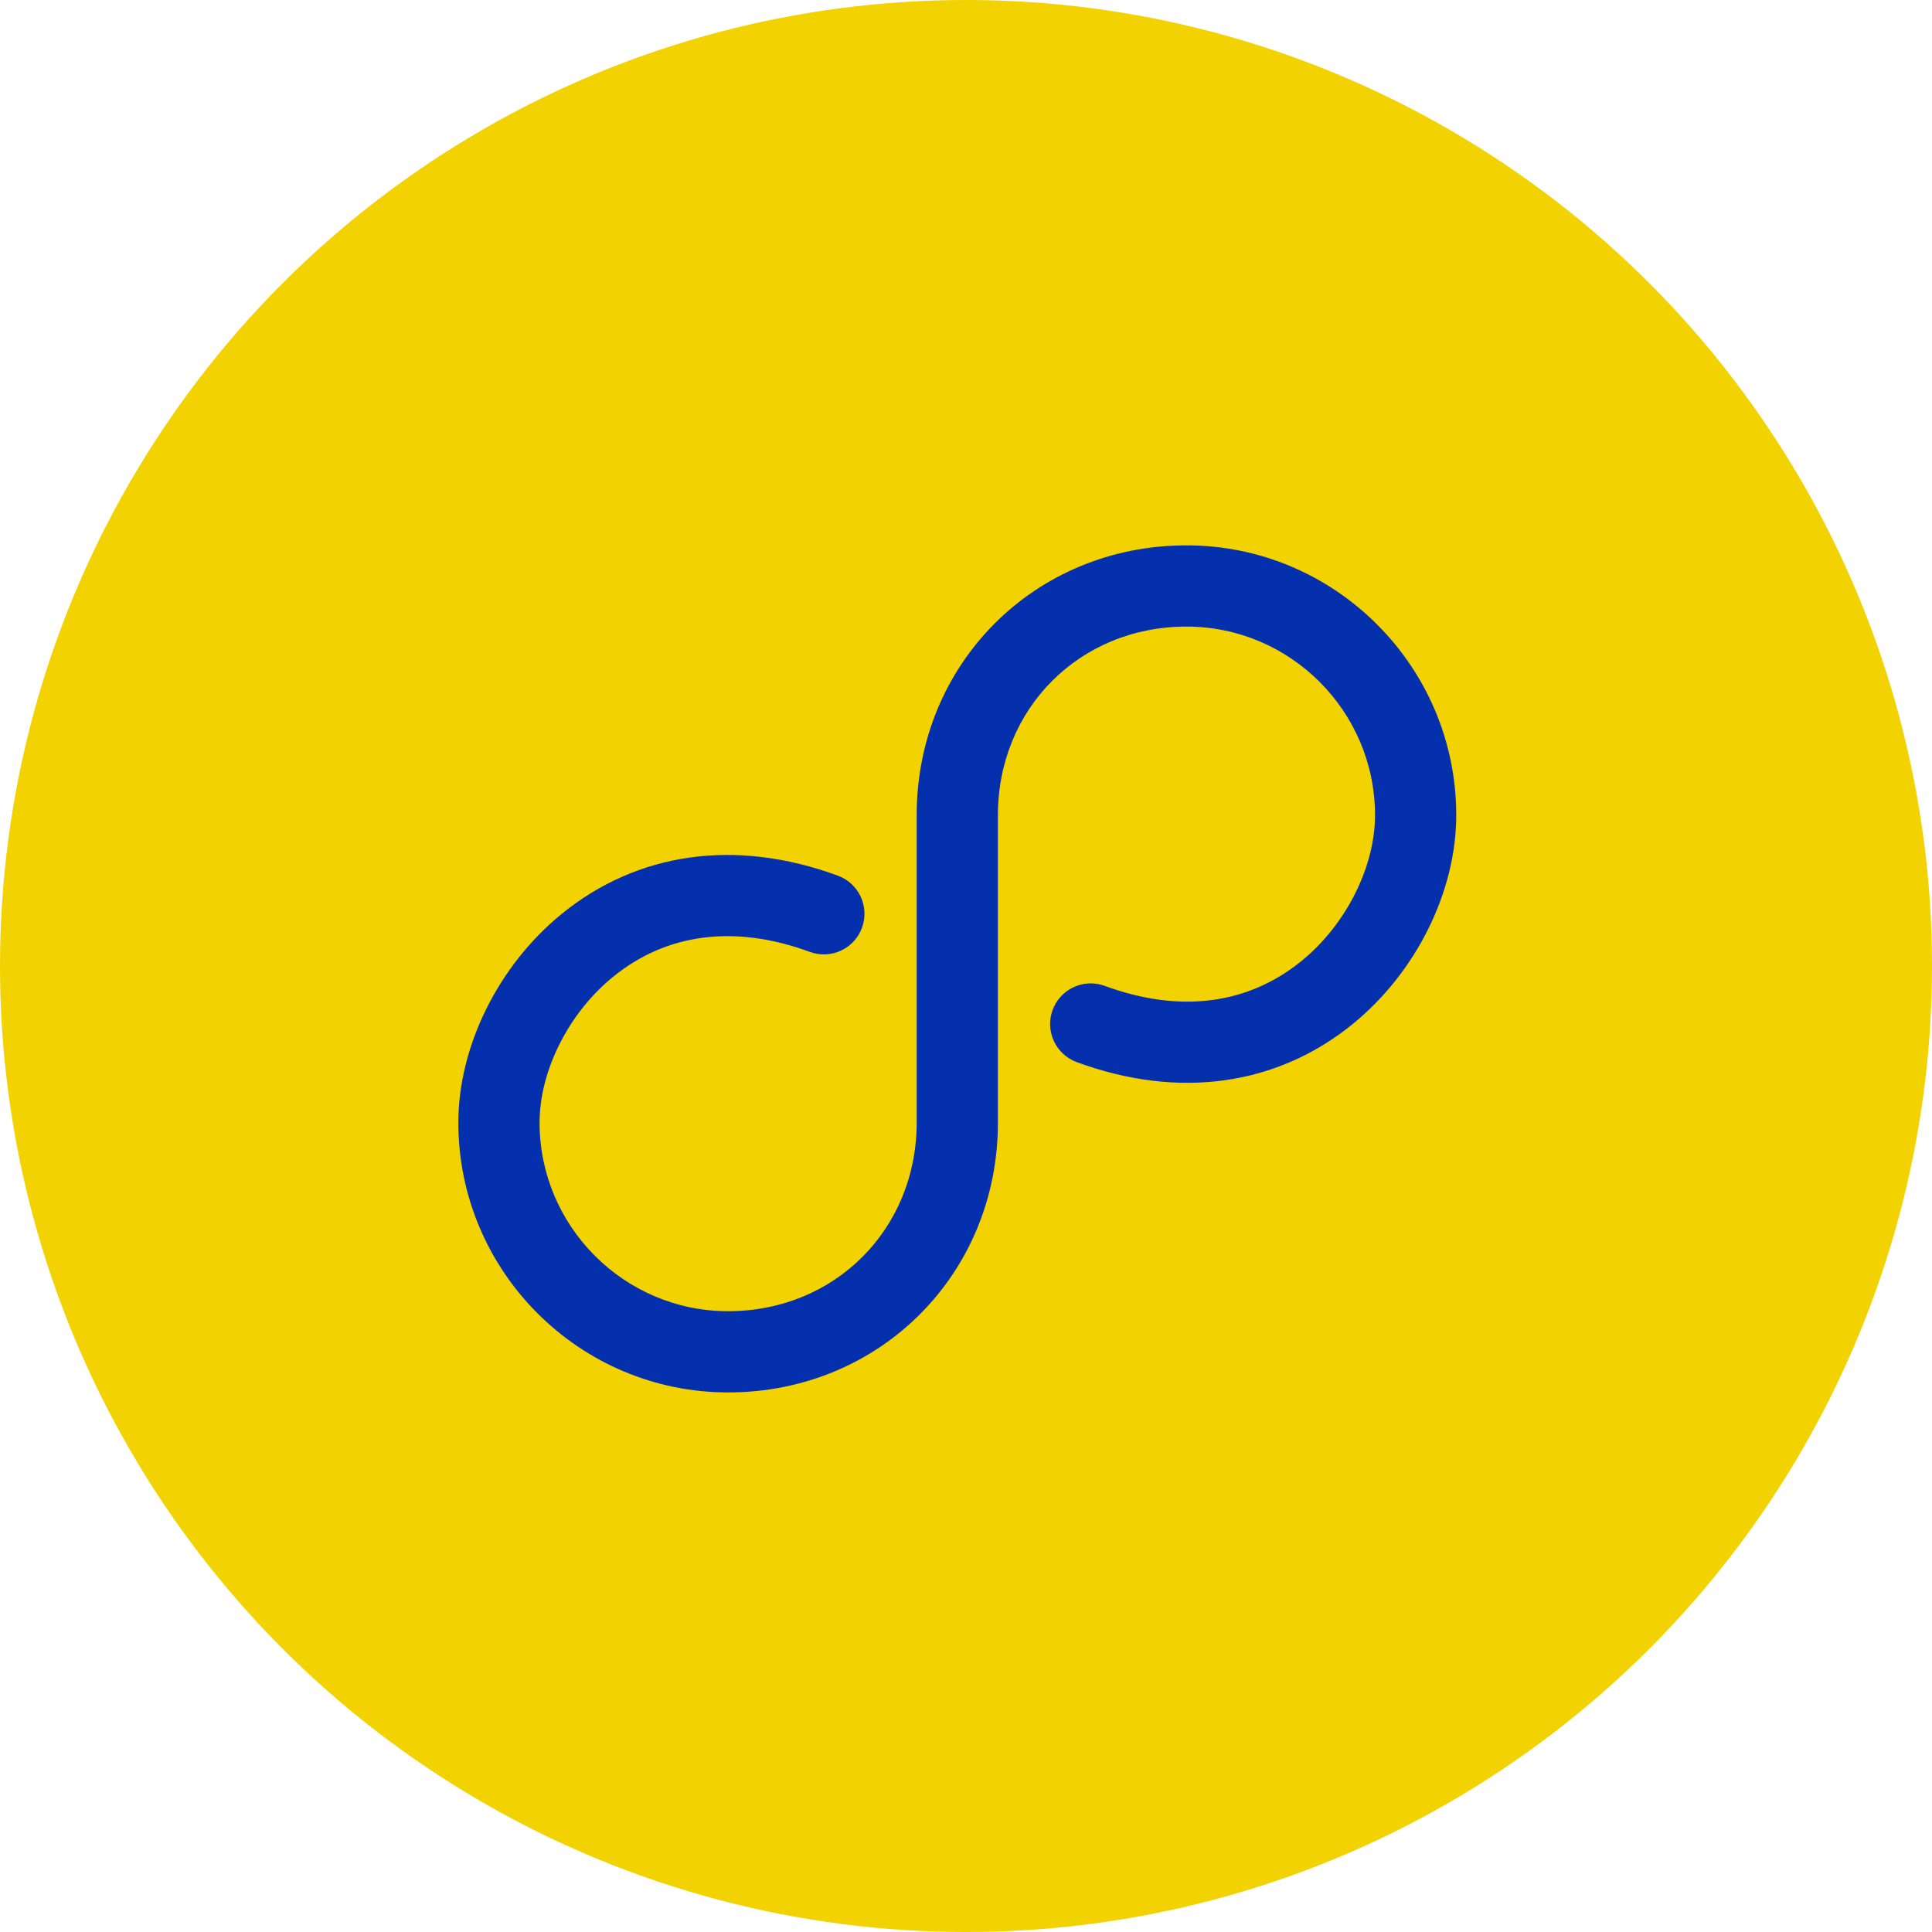
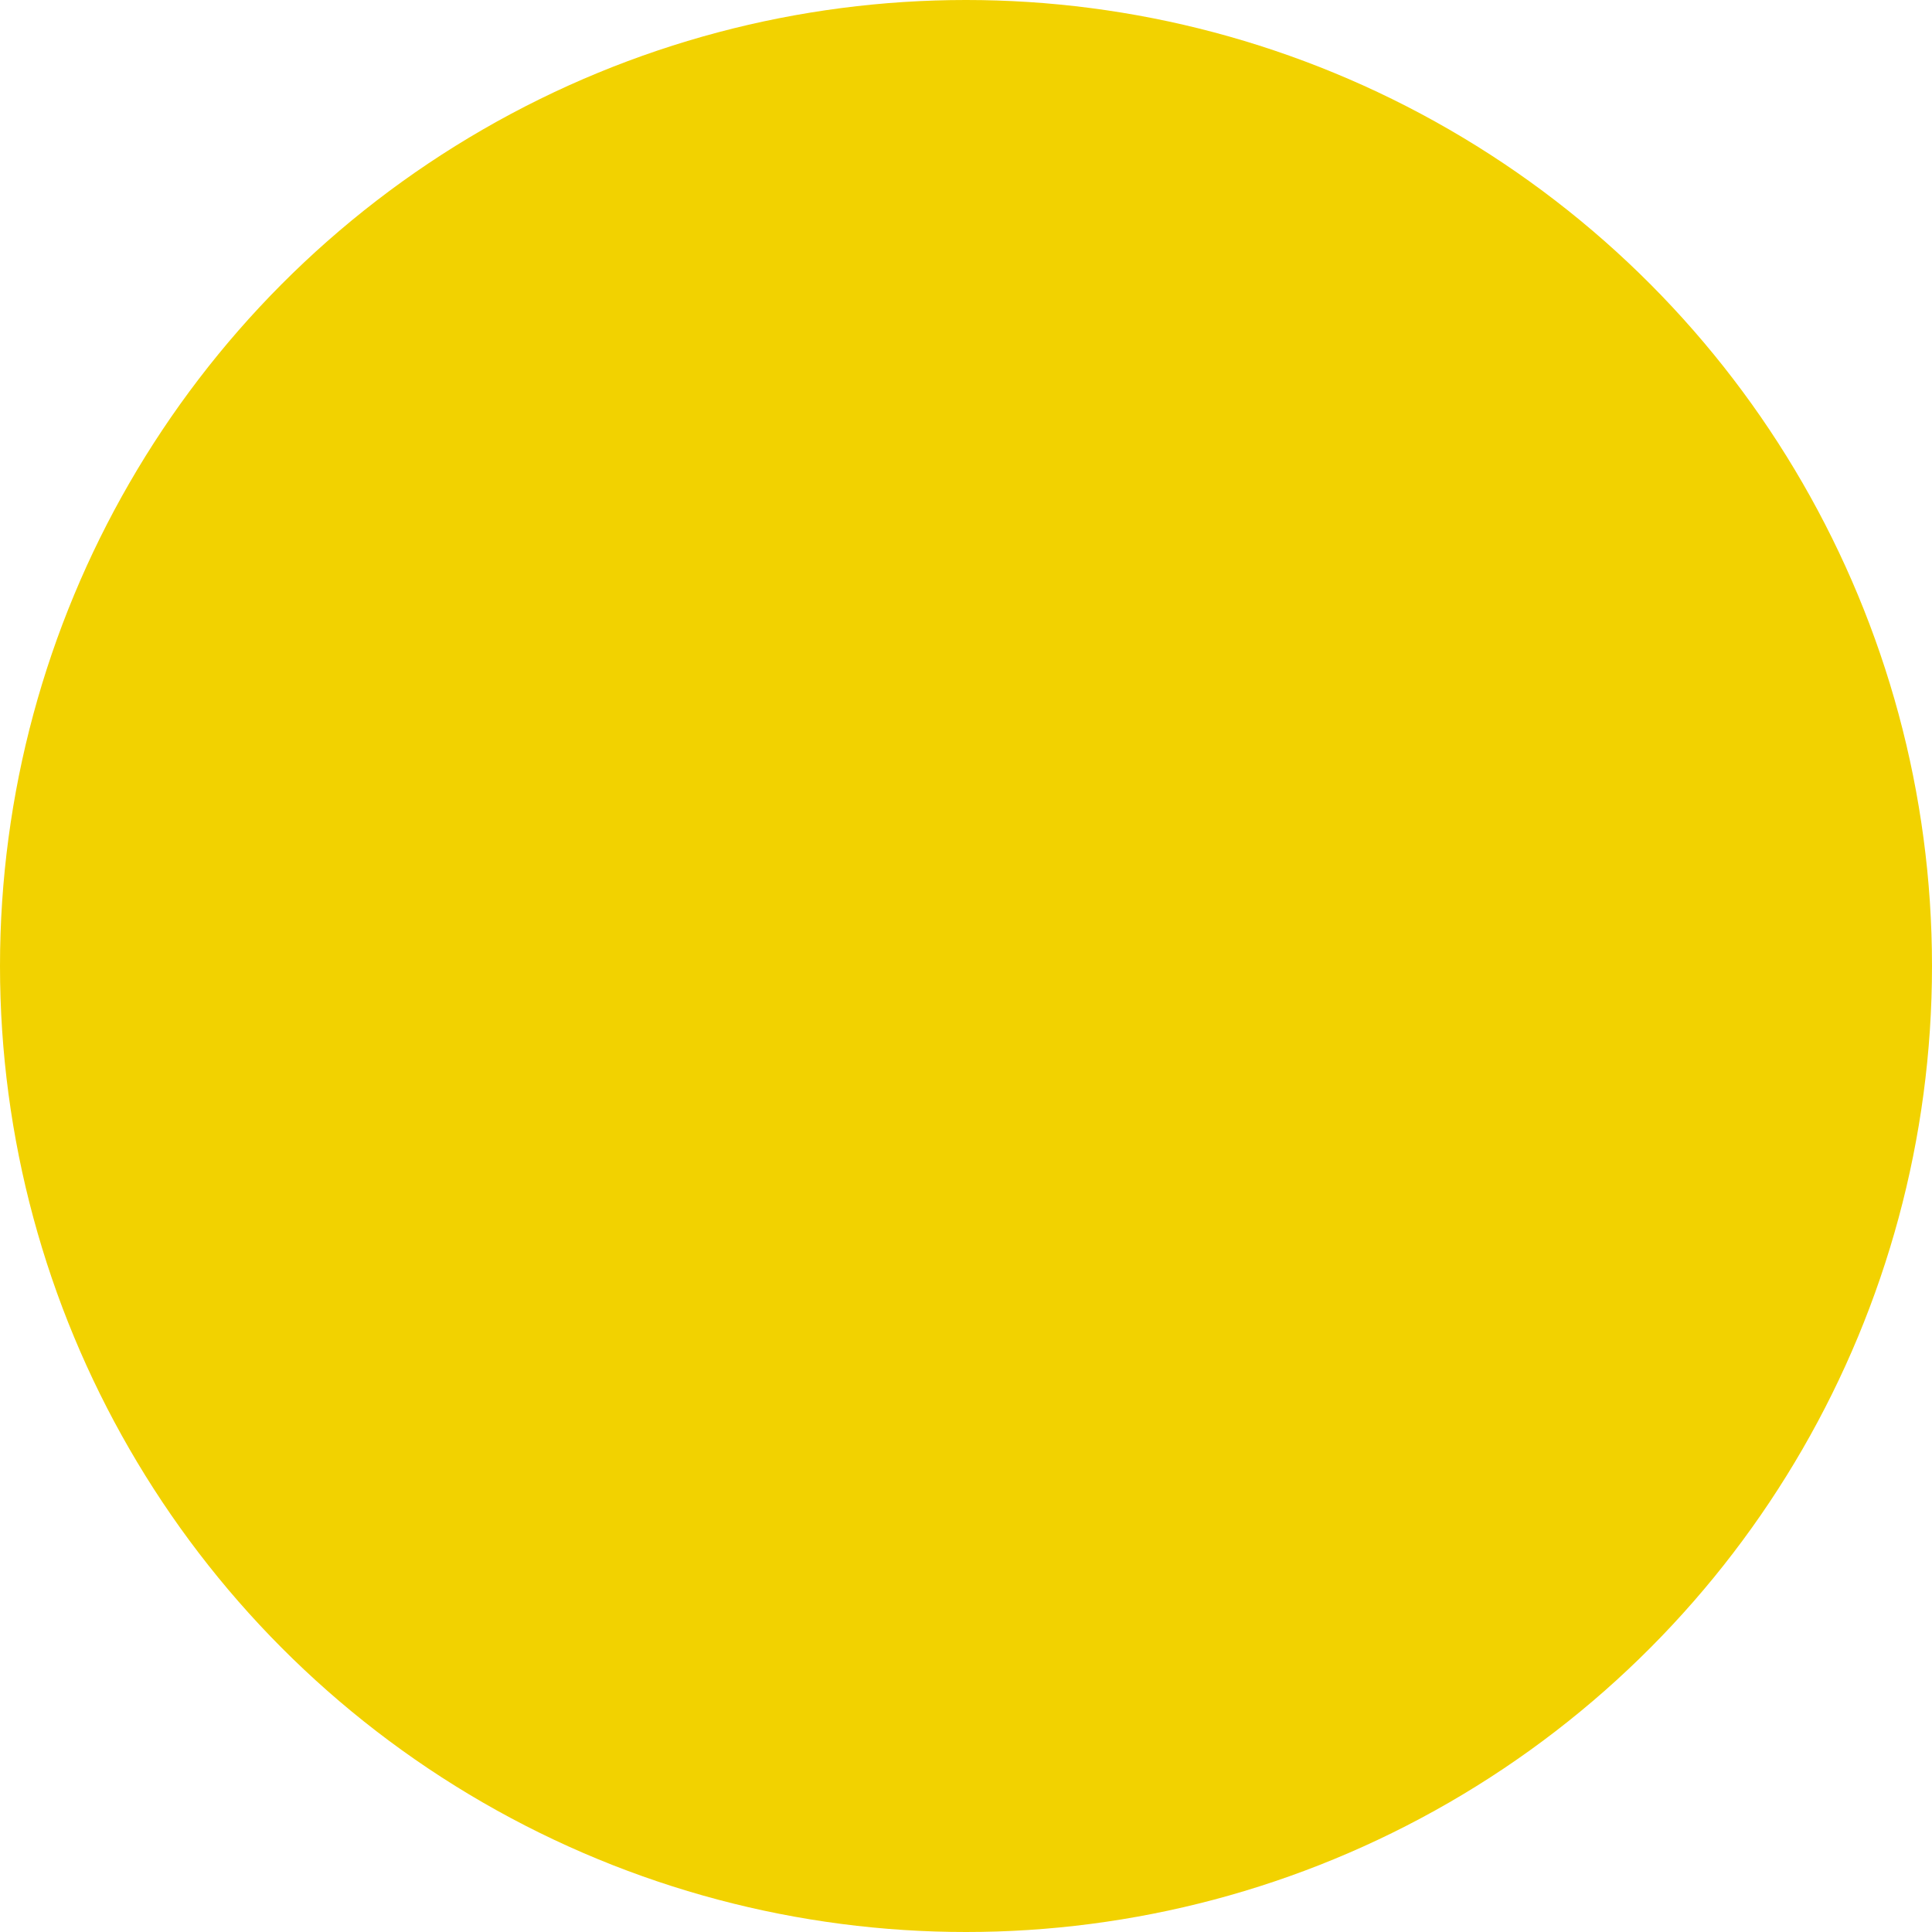
<svg xmlns="http://www.w3.org/2000/svg" width="333px" height="333px" viewBox="0 0 333 333" version="1.1">
  <title>Rollsoft logo</title>
  <desc>Created with Sketch.</desc>
  <g id="Logo" stroke="none" stroke-width="1" fill="none" fill-rule="evenodd">
    <g id="Artboard" transform="translate(-1233, -9306)">
      <g id="Rollsoft-logo" transform="translate(1233, 9306)">
        <g>
          <circle id="Oval" fill="#F2D200" cx="166.5" cy="166.5" r="166.5" />
-           <path d="M158,140.498 C158,114.408 178.356,93.998 204.5,93.998 C230.209,93.998 251,114.958 251,140.498 C251,153.631 244.127,167.568 233.169,176.489 C220.14,187.096 203.234,189.557 185.585,183.068 C181.956,181.734 180.096,177.711 181.43,174.082 C182.764,170.454 186.787,168.594 190.415,169.928 C203.442,174.717 215.157,173.1 224.331,165.632 C232.035,159.359 237,149.397 237,140.498 C237,122.666 222.45,107.998 204.5,107.998 C186.096,107.998 172,122.132 172,140.498 L172,193.5 C172,219.59 151.644,240 125.5,240 C99.791,240 79,219.039 79,193.5 C79,180.367 85.873,166.43 96.831,157.509 C109.86,146.901 126.766,144.441 144.415,150.93 C148.044,152.264 149.904,156.287 148.57,159.915 C147.236,163.544 143.213,165.404 139.585,164.07 C126.558,159.281 114.843,160.898 105.669,168.366 C97.965,174.639 93,184.601 93,193.5 C93,211.331 107.55,226 125.5,226 C143.904,226 158,211.866 158,193.5 L158,140.498 Z" id="Combined-Shape" fill="#0530AD" fill-rule="nonzero" />
        </g>
      </g>
    </g>
  </g>
</svg>